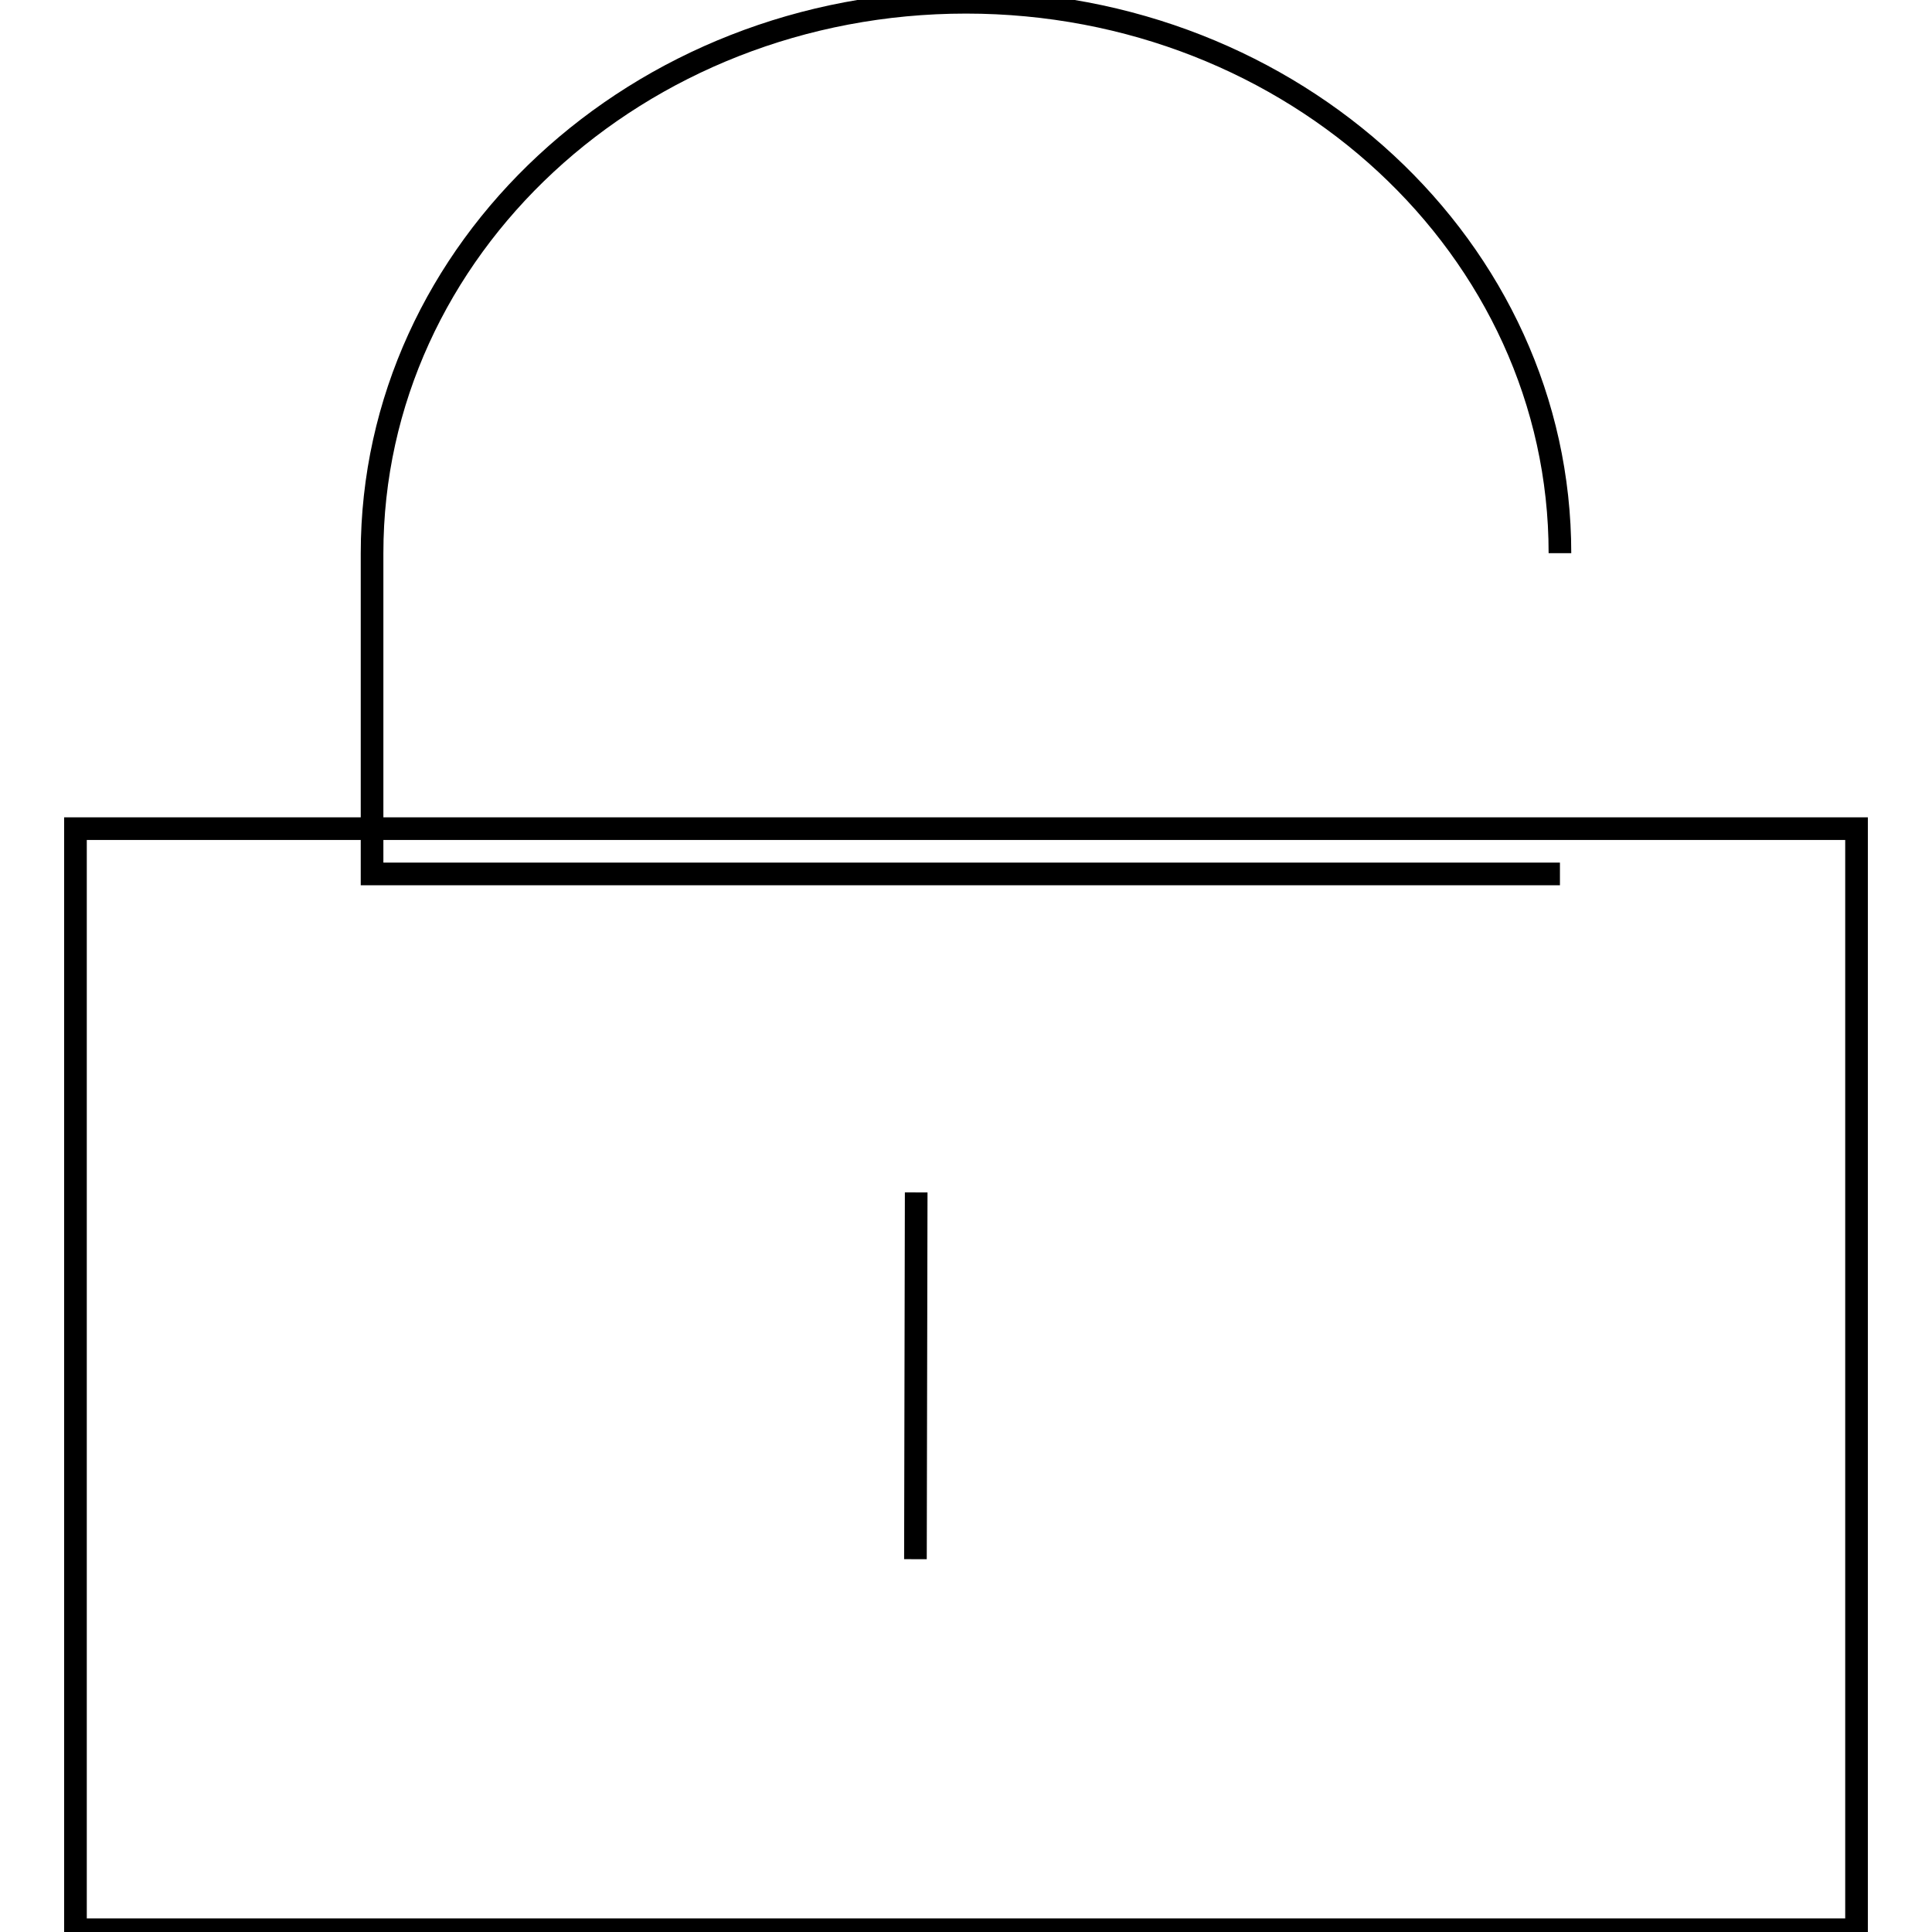
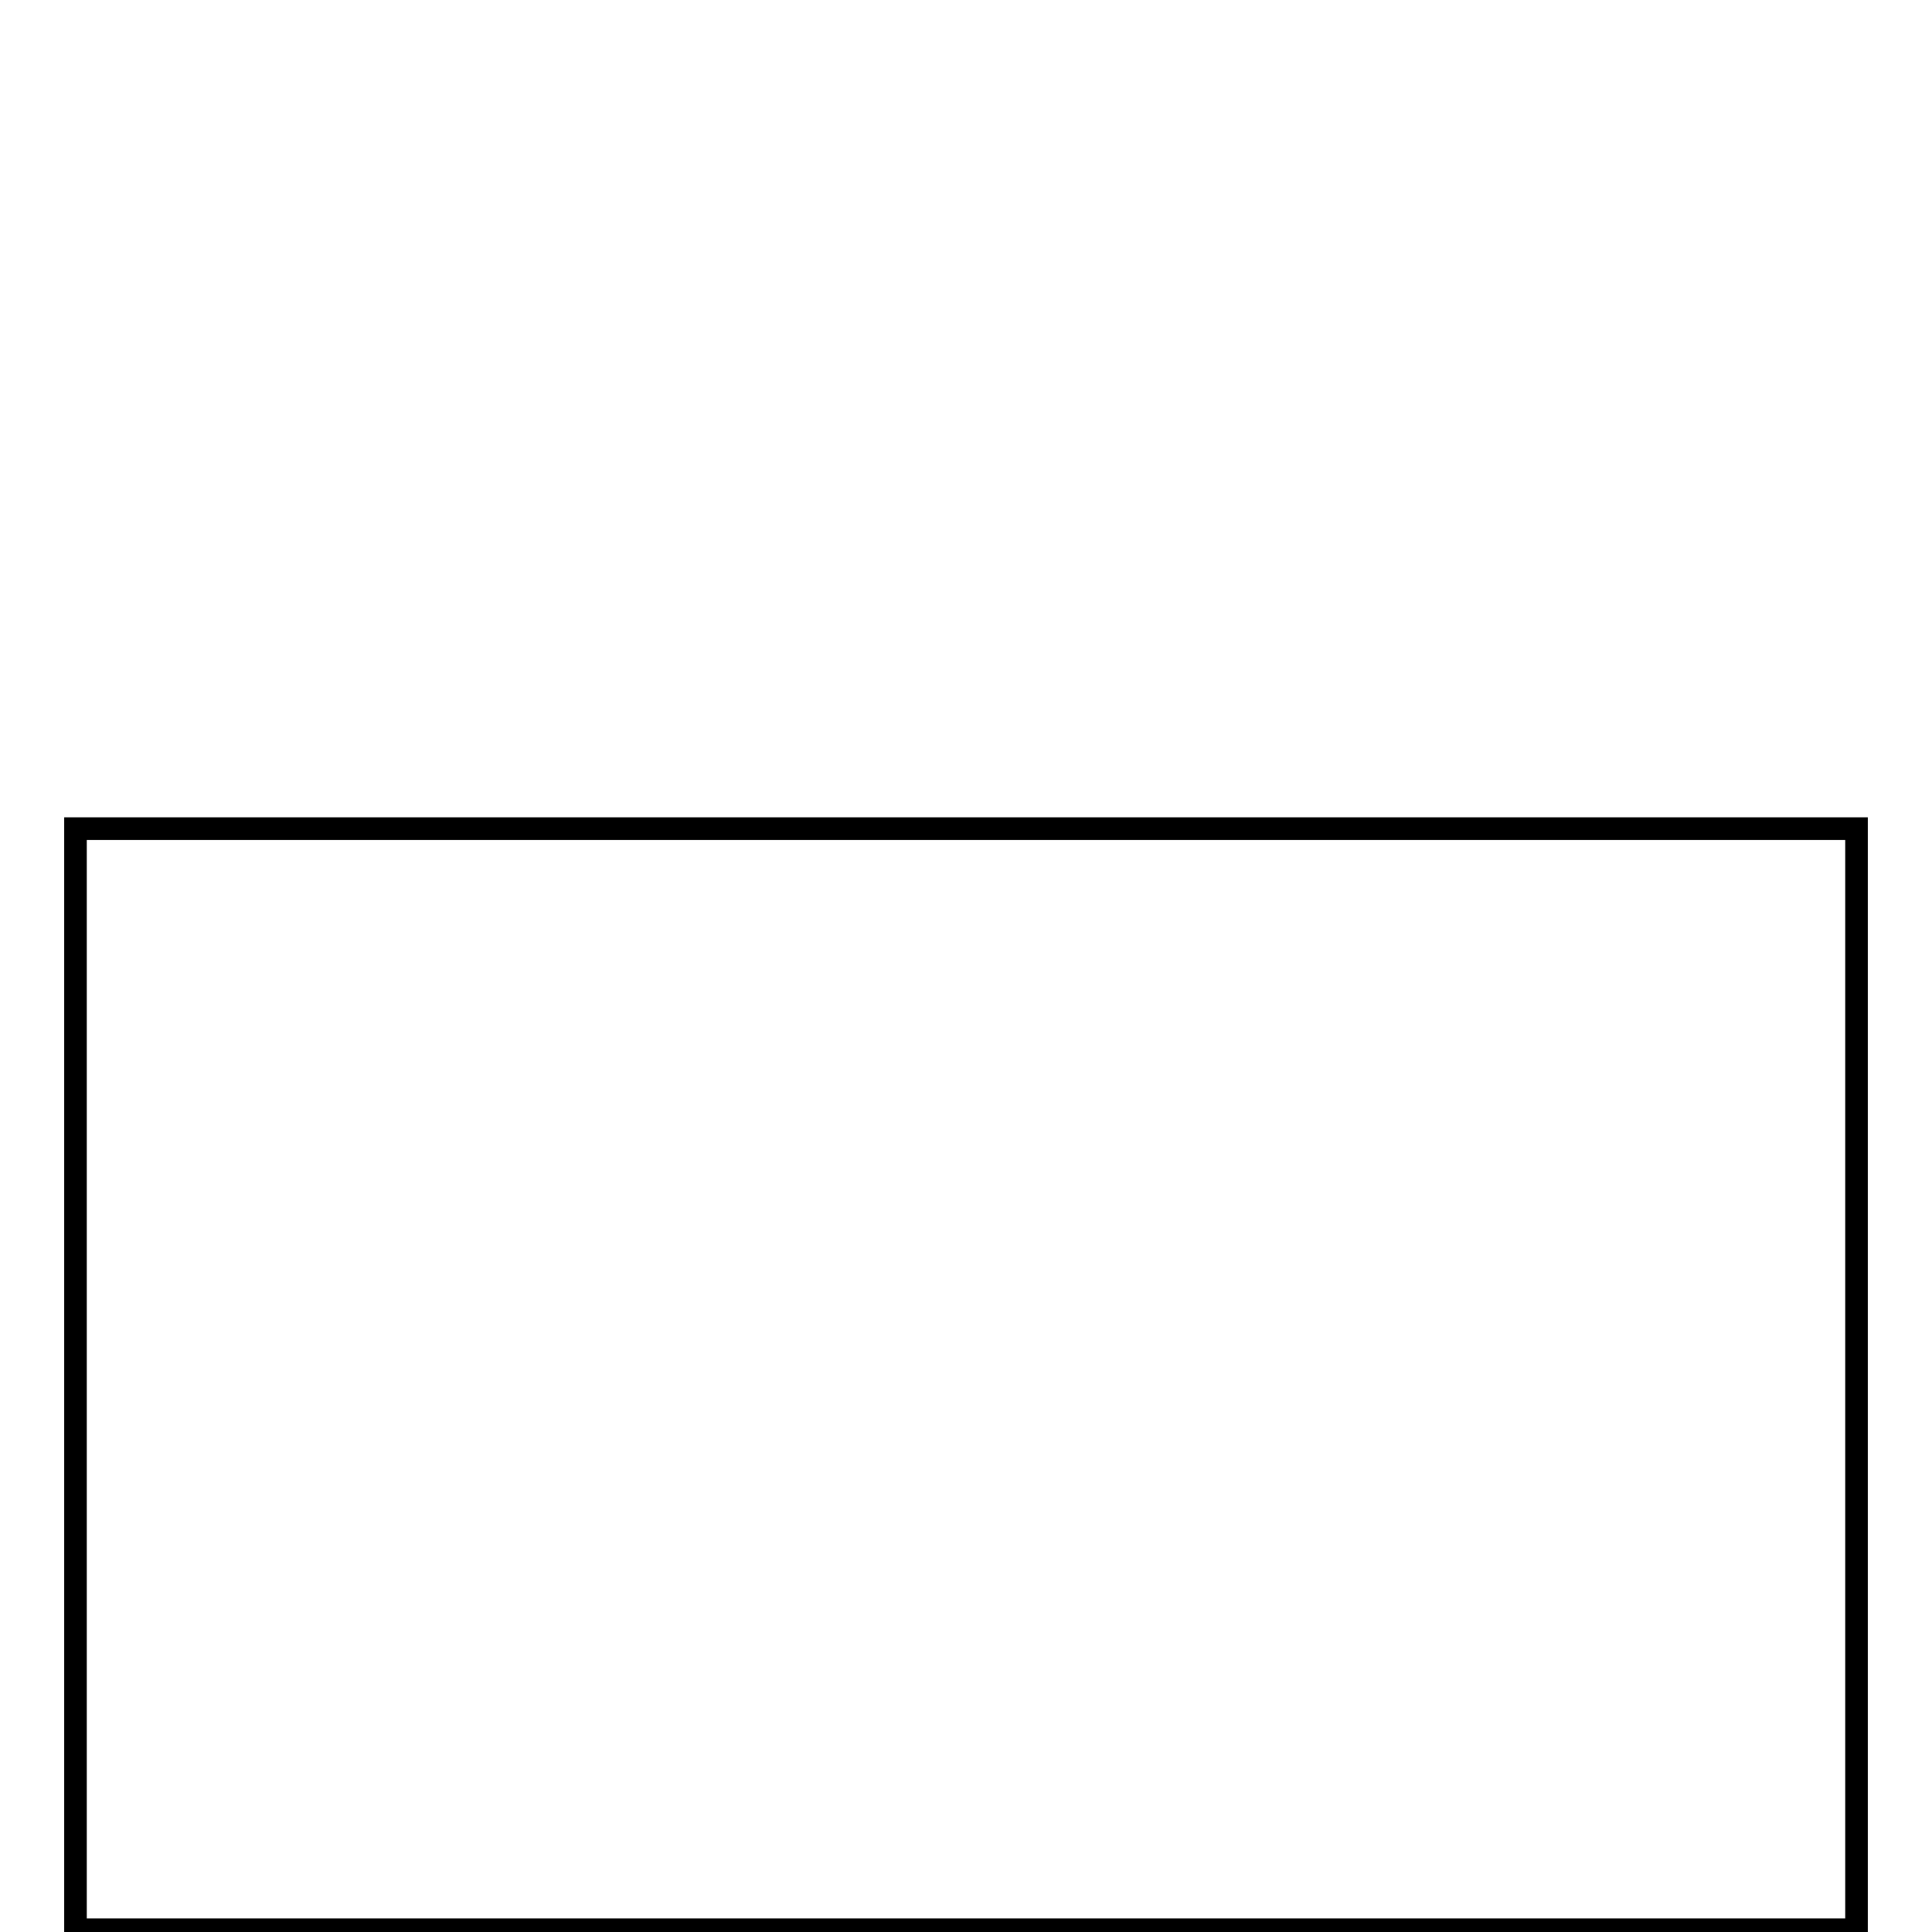
<svg xmlns="http://www.w3.org/2000/svg" version="1.1" x="0px" y="0px" viewBox="0 0 256 256" enable-background="new 0 0 256 256" xml:space="preserve">
  <g>
    <g>
      <path stroke-width="3" fill-opacity="0" stroke="#000000" d="M10,109.8h236v145.9H10V109.8z" />
-       <path stroke-width="3" fill-opacity="0" stroke="#000000" d="M121.4,158l-0.1,48.6" />
-       <path stroke-width="3" fill-opacity="0" stroke="#000000" d="M206.7,115.8H49.3V73.3c0-40.3,35.2-73,78.7-73s78.7,32.7,78.7,73" />
    </g>
  </g>
</svg>